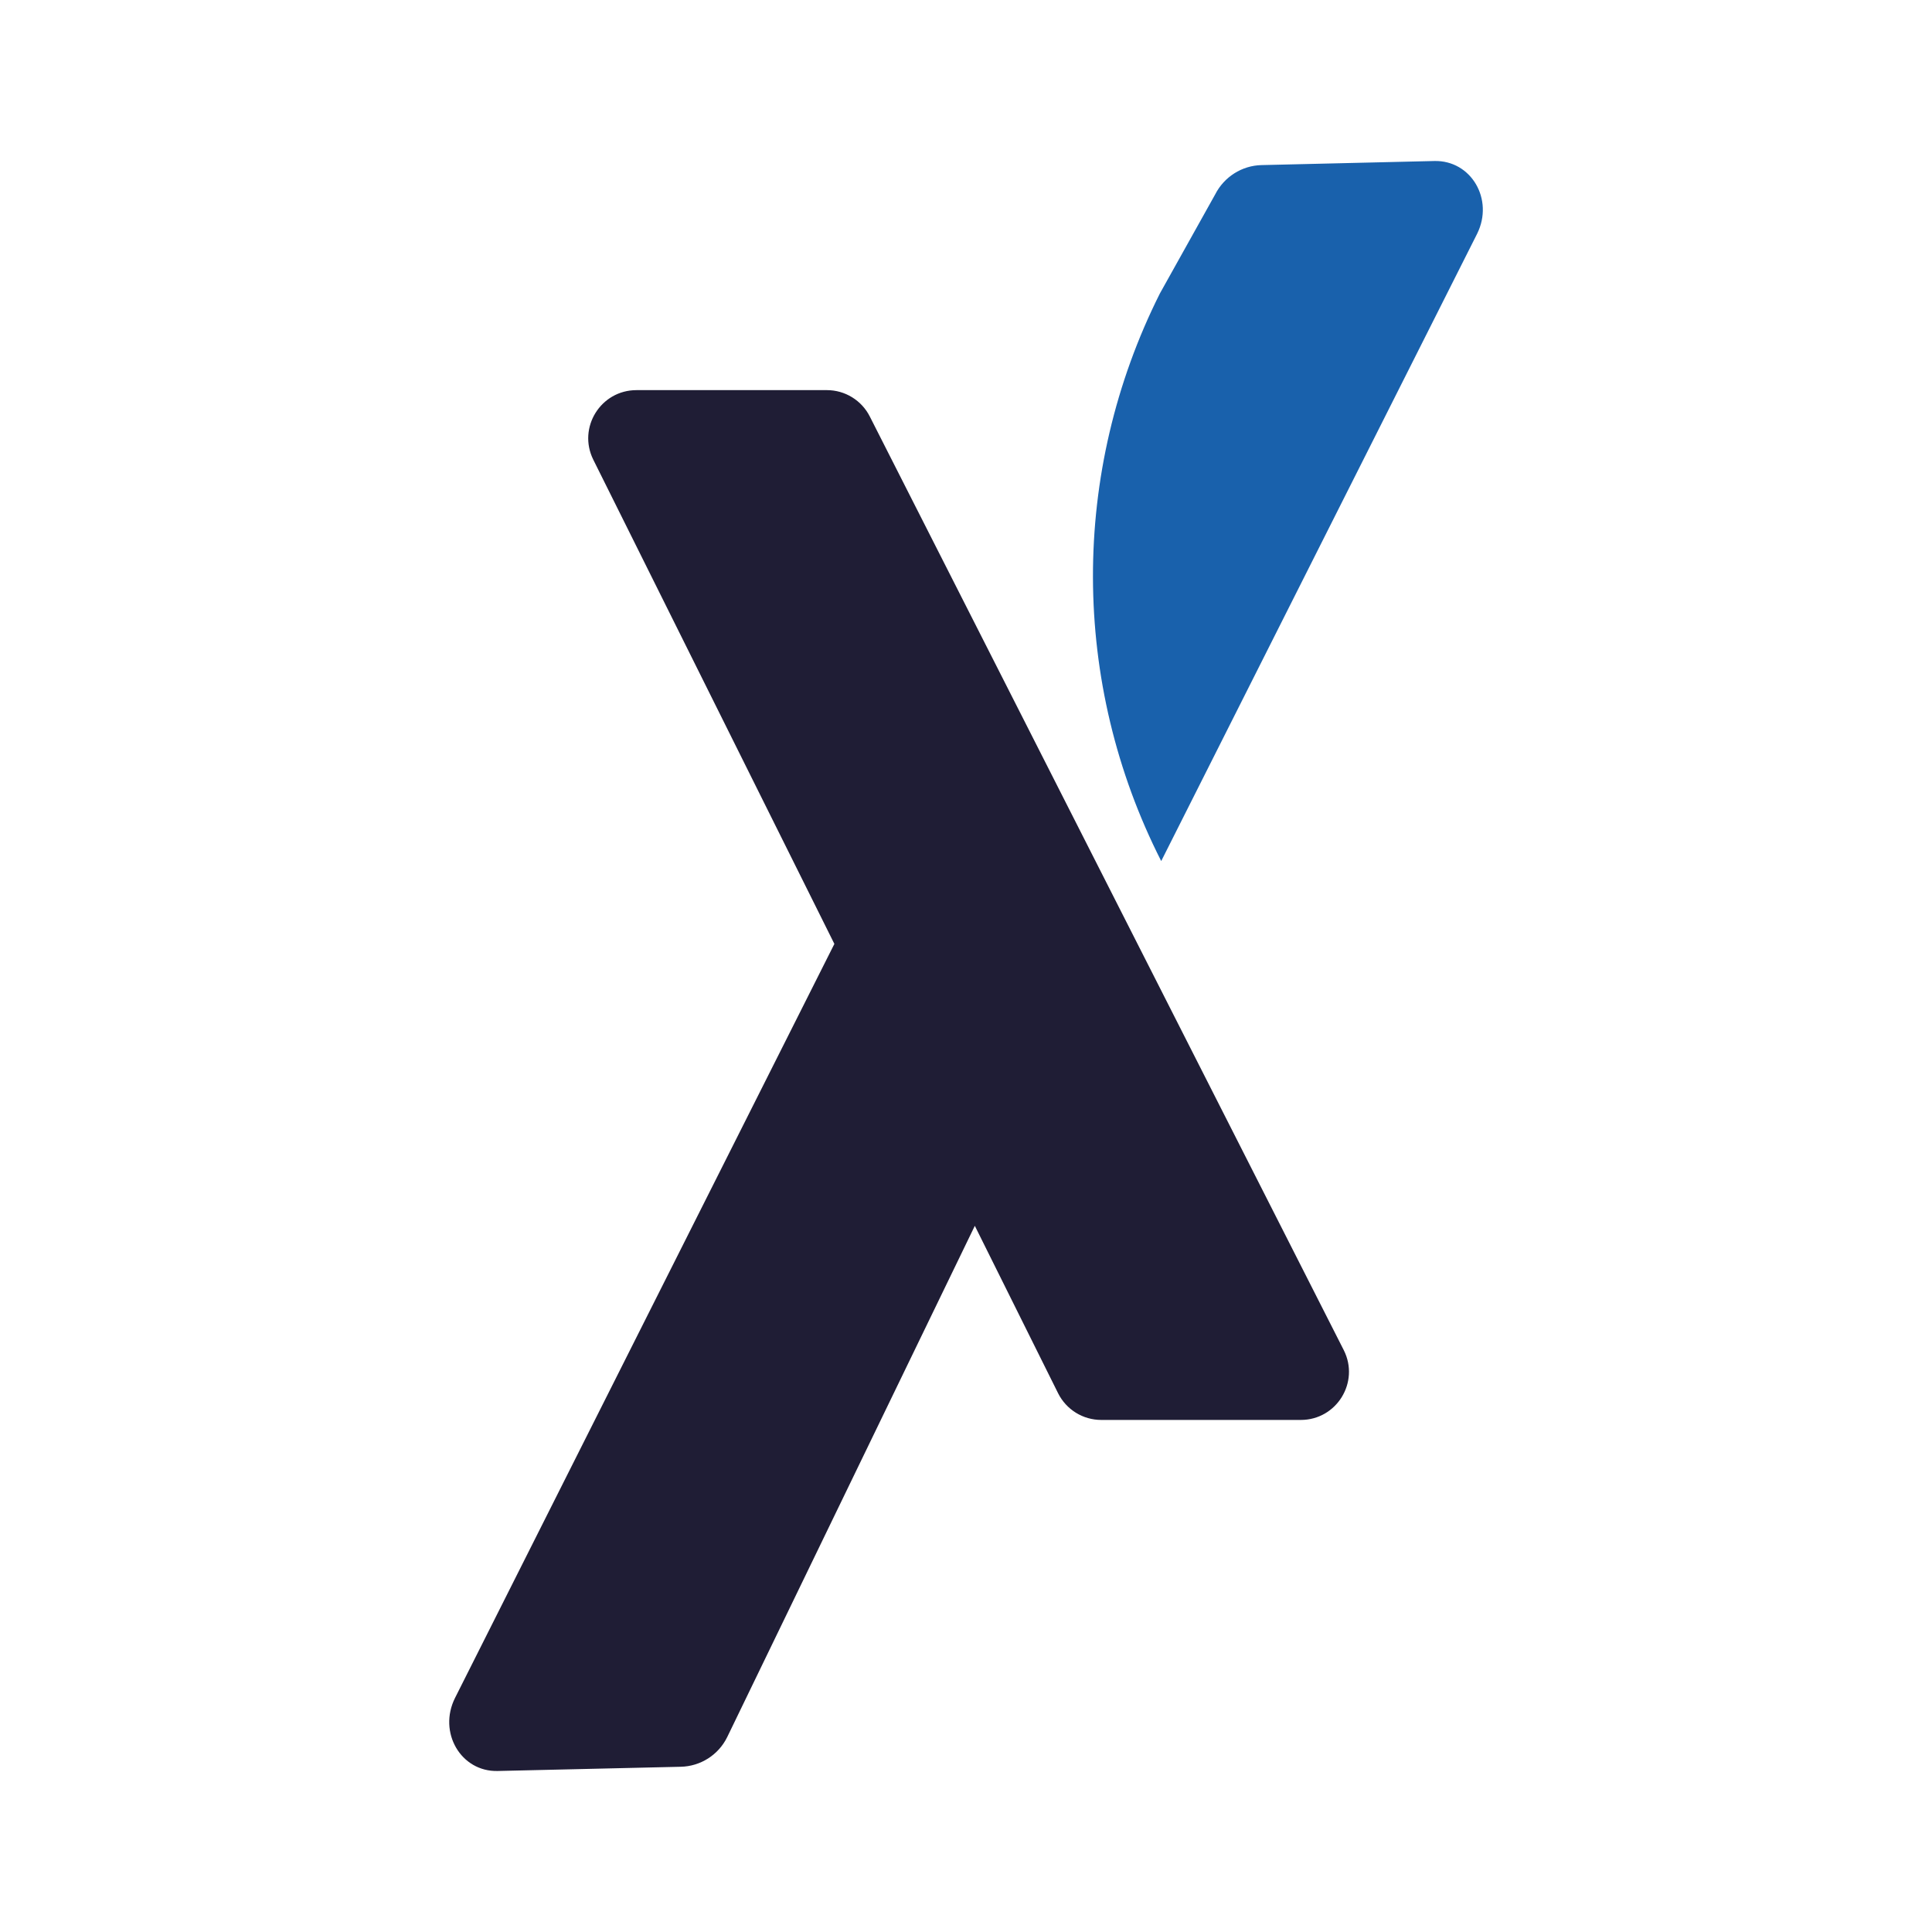
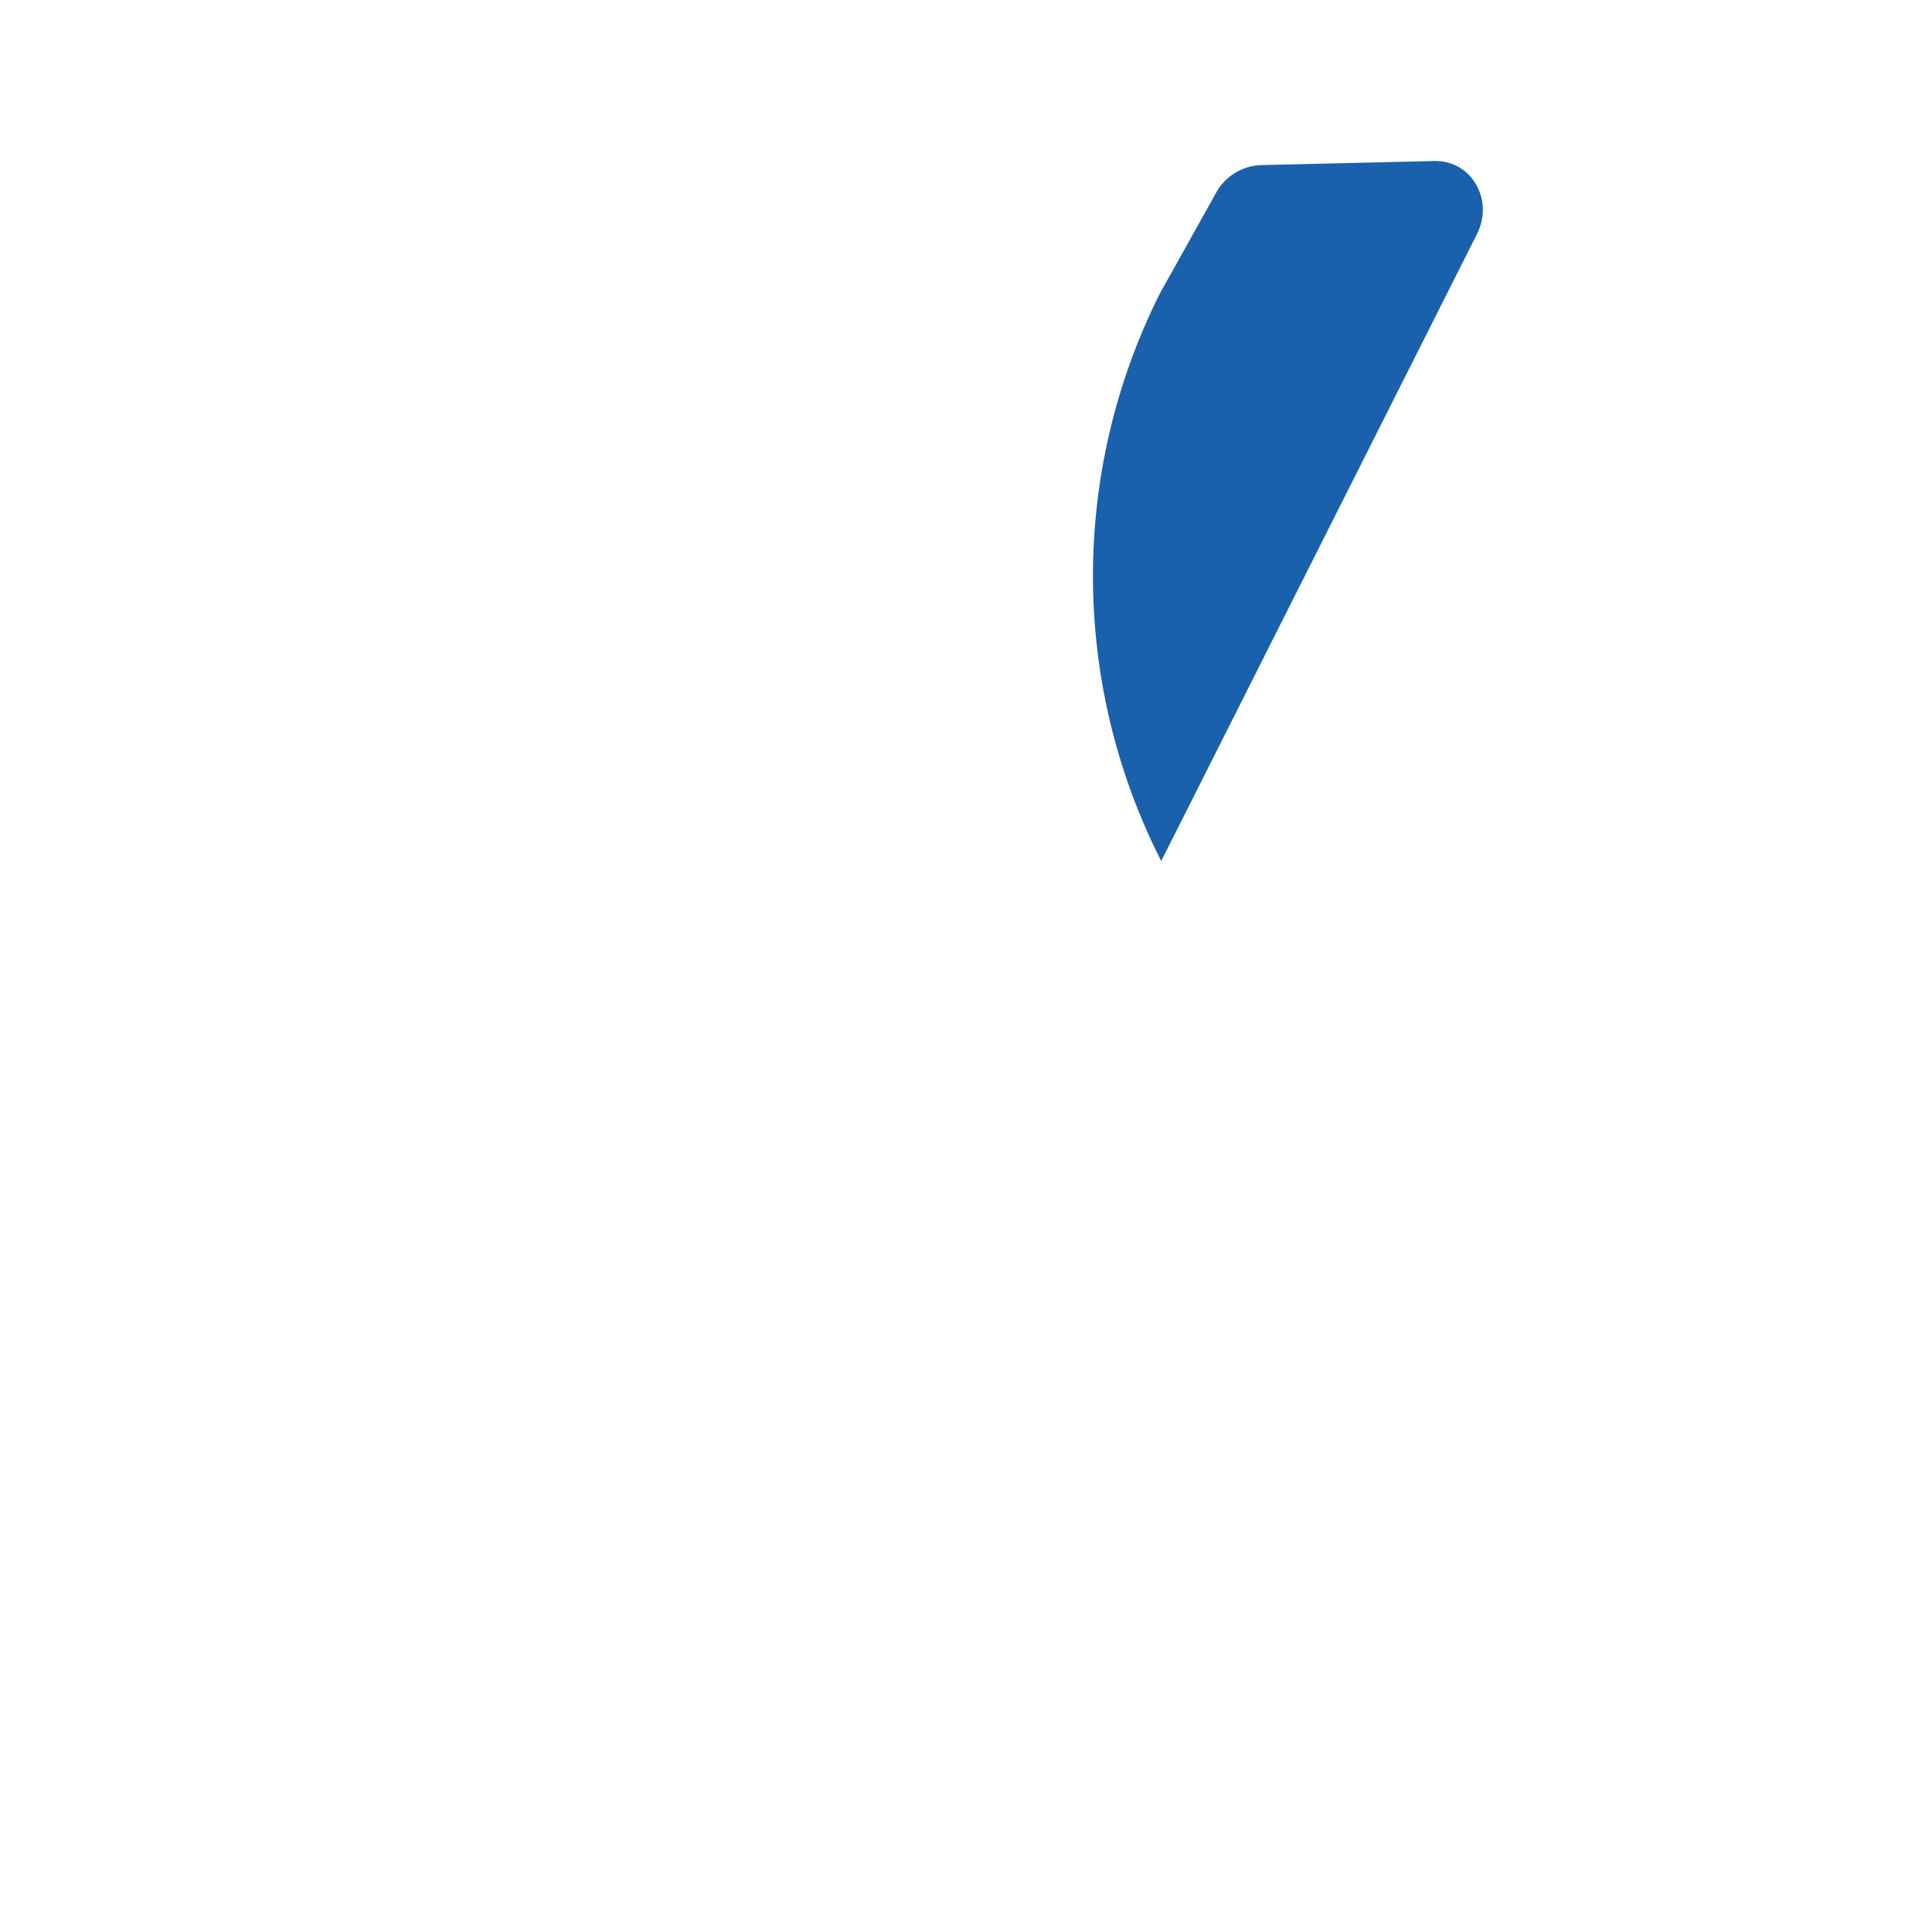
<svg xmlns="http://www.w3.org/2000/svg" version="1.1" id="Ebene_1" x="0px" y="0px" viewBox="0 0 132.47 132.47" style="enable-background:new 0 0 132.47 132.47;" xml:space="preserve">
  <style type="text/css">
	.st0{fill:#1961AC;}
	.st1{fill:#1F1D35;}
</style>
  <g>
    <path class="st0" d="M101.28,16.03c1.17-2.36-0.41-5.05-2.93-4.99L86.5,11.32c-1.35,0.03-2.57,0.81-3.18,2.01l-3.79,6.79   c-6.15,12.25-6.12,26.7,0.09,38.92L101.28,16.03z" />
-     <path class="st1" d="M59.64,28.56c-0.56-1.11-1.7-1.81-2.94-1.81H43.64c-2.45,0-4.05,2.57-2.96,4.77l16.53,33.2L31.2,116.42   c-1.18,2.36,0.4,5.07,2.92,5.01l12.56-0.29c1.35-0.03,2.58-0.81,3.18-2.03l16.98-35.06l5.71,11.48c0.56,1.12,1.7,1.83,2.96,1.83   h13.68c2.46,0,4.05-2.59,2.95-4.78L59.64,28.56z" />
  </g>
</svg>